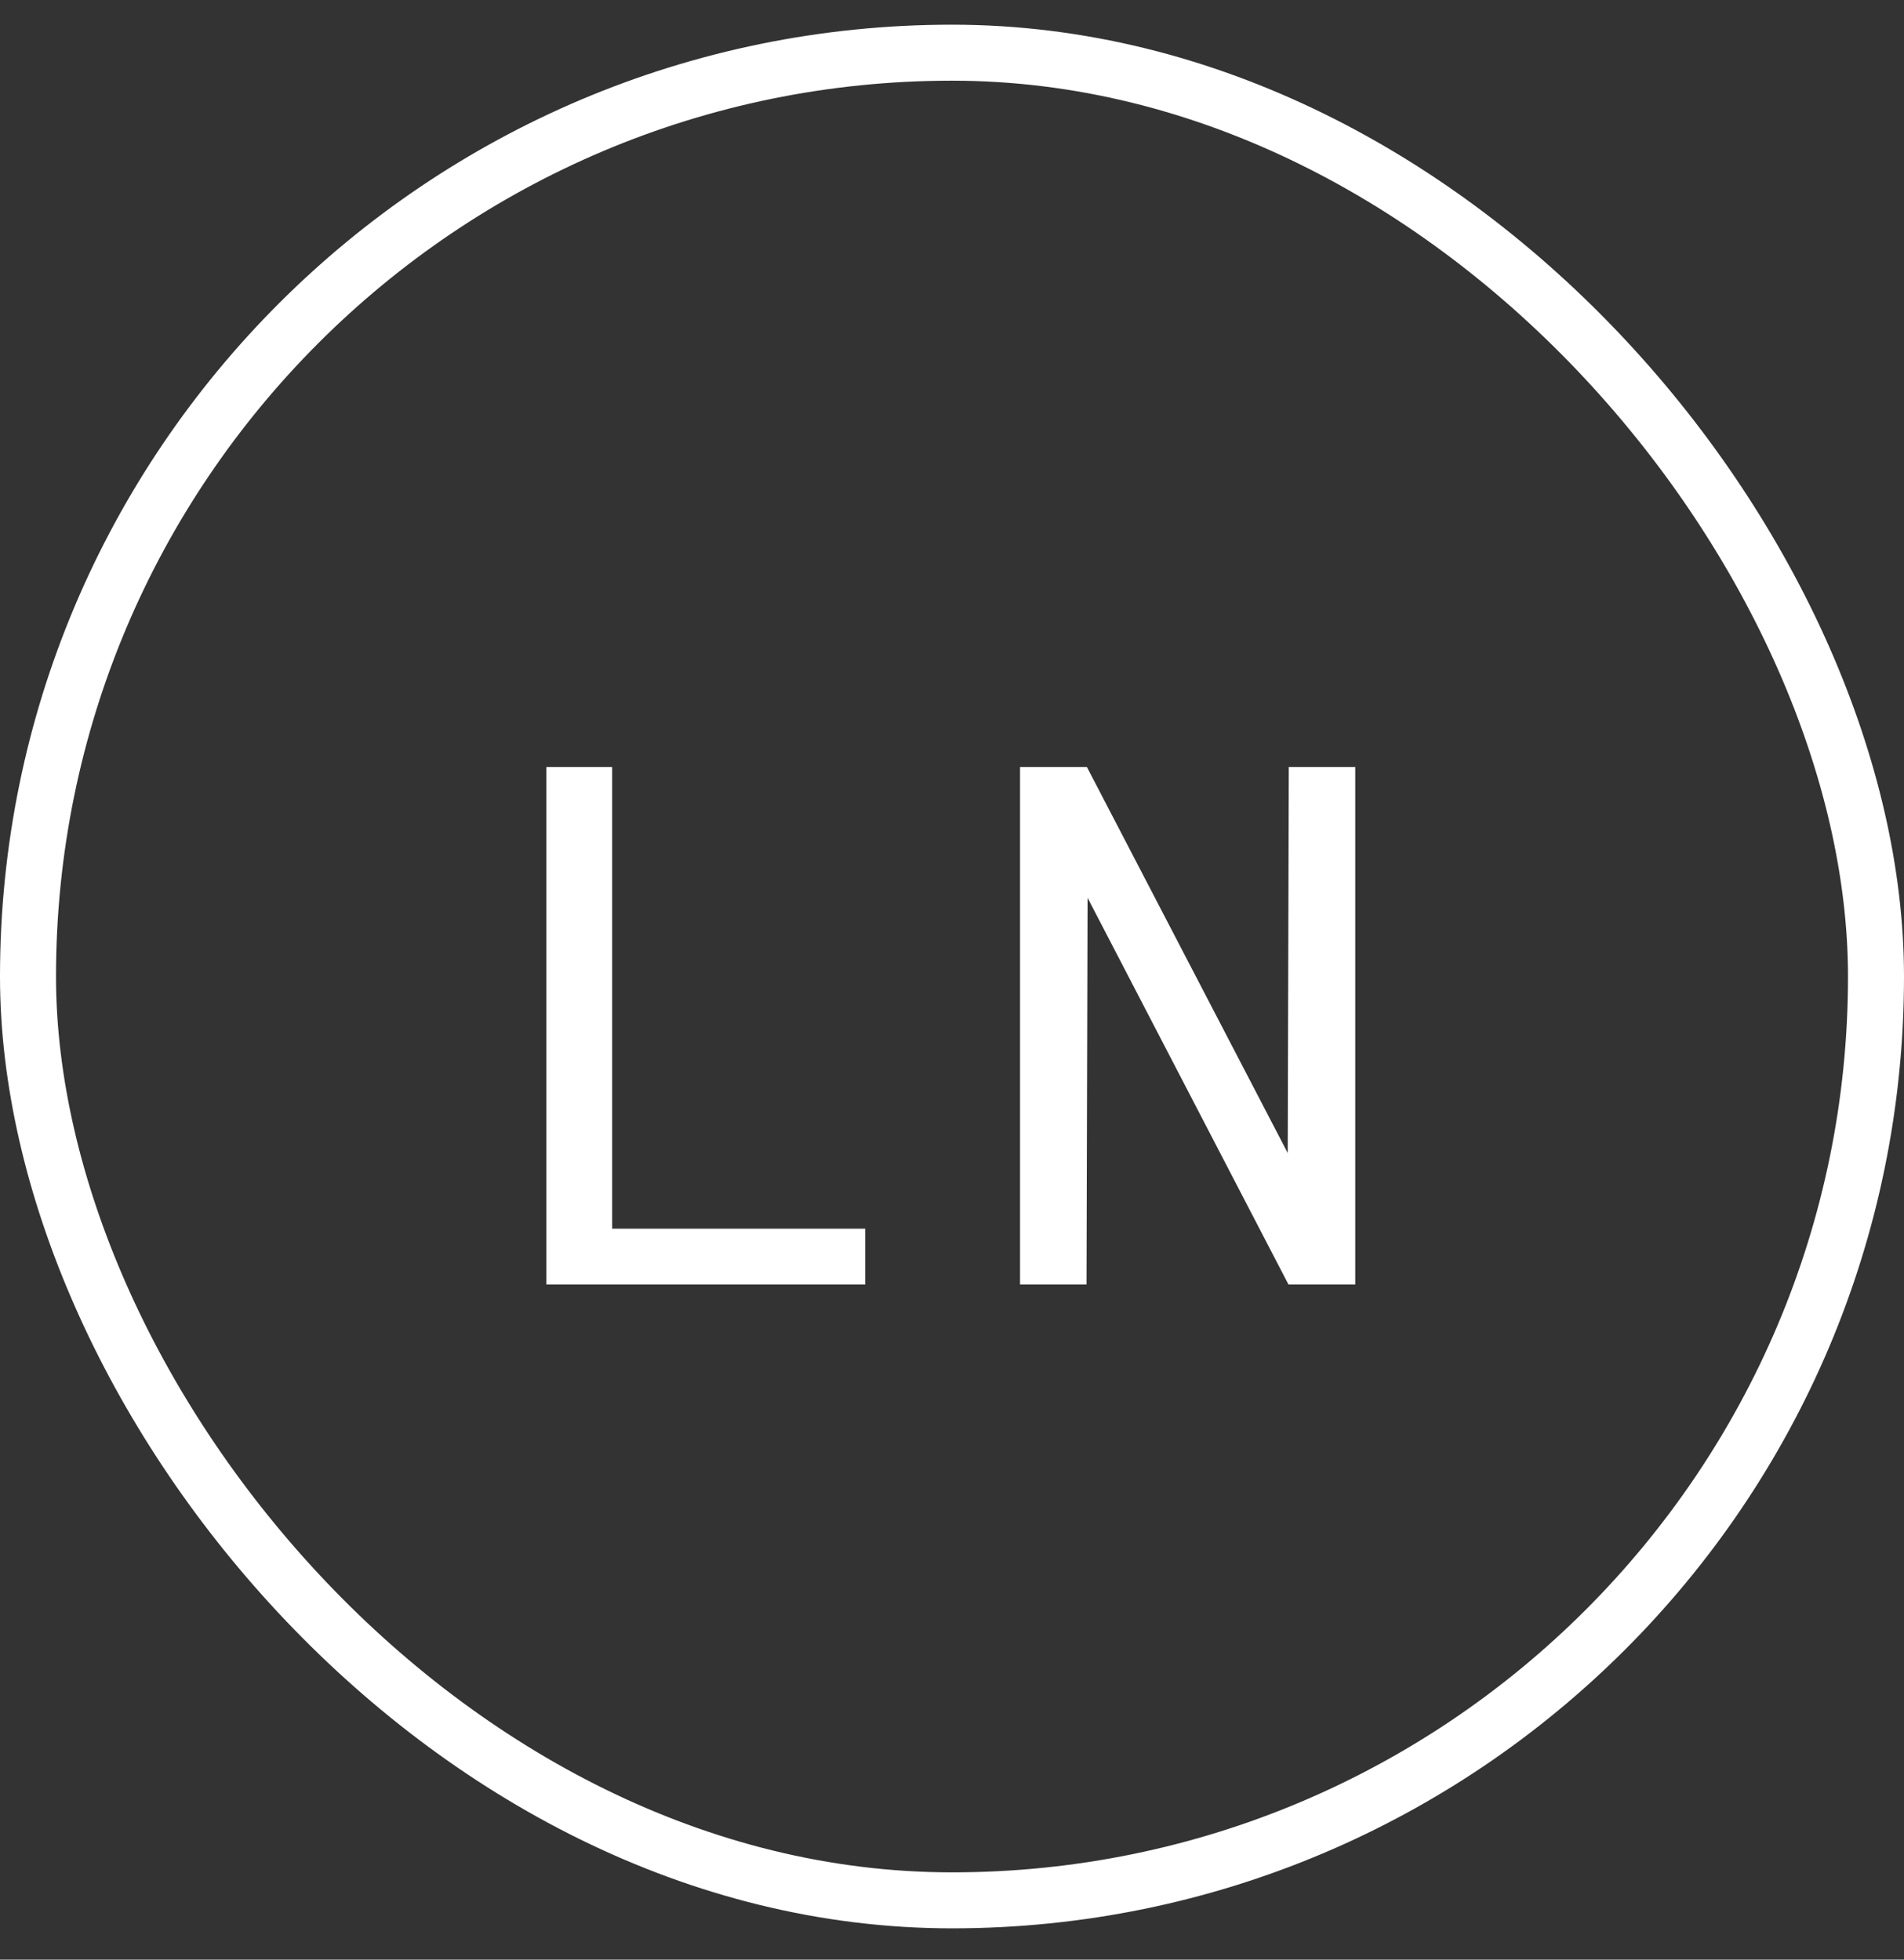
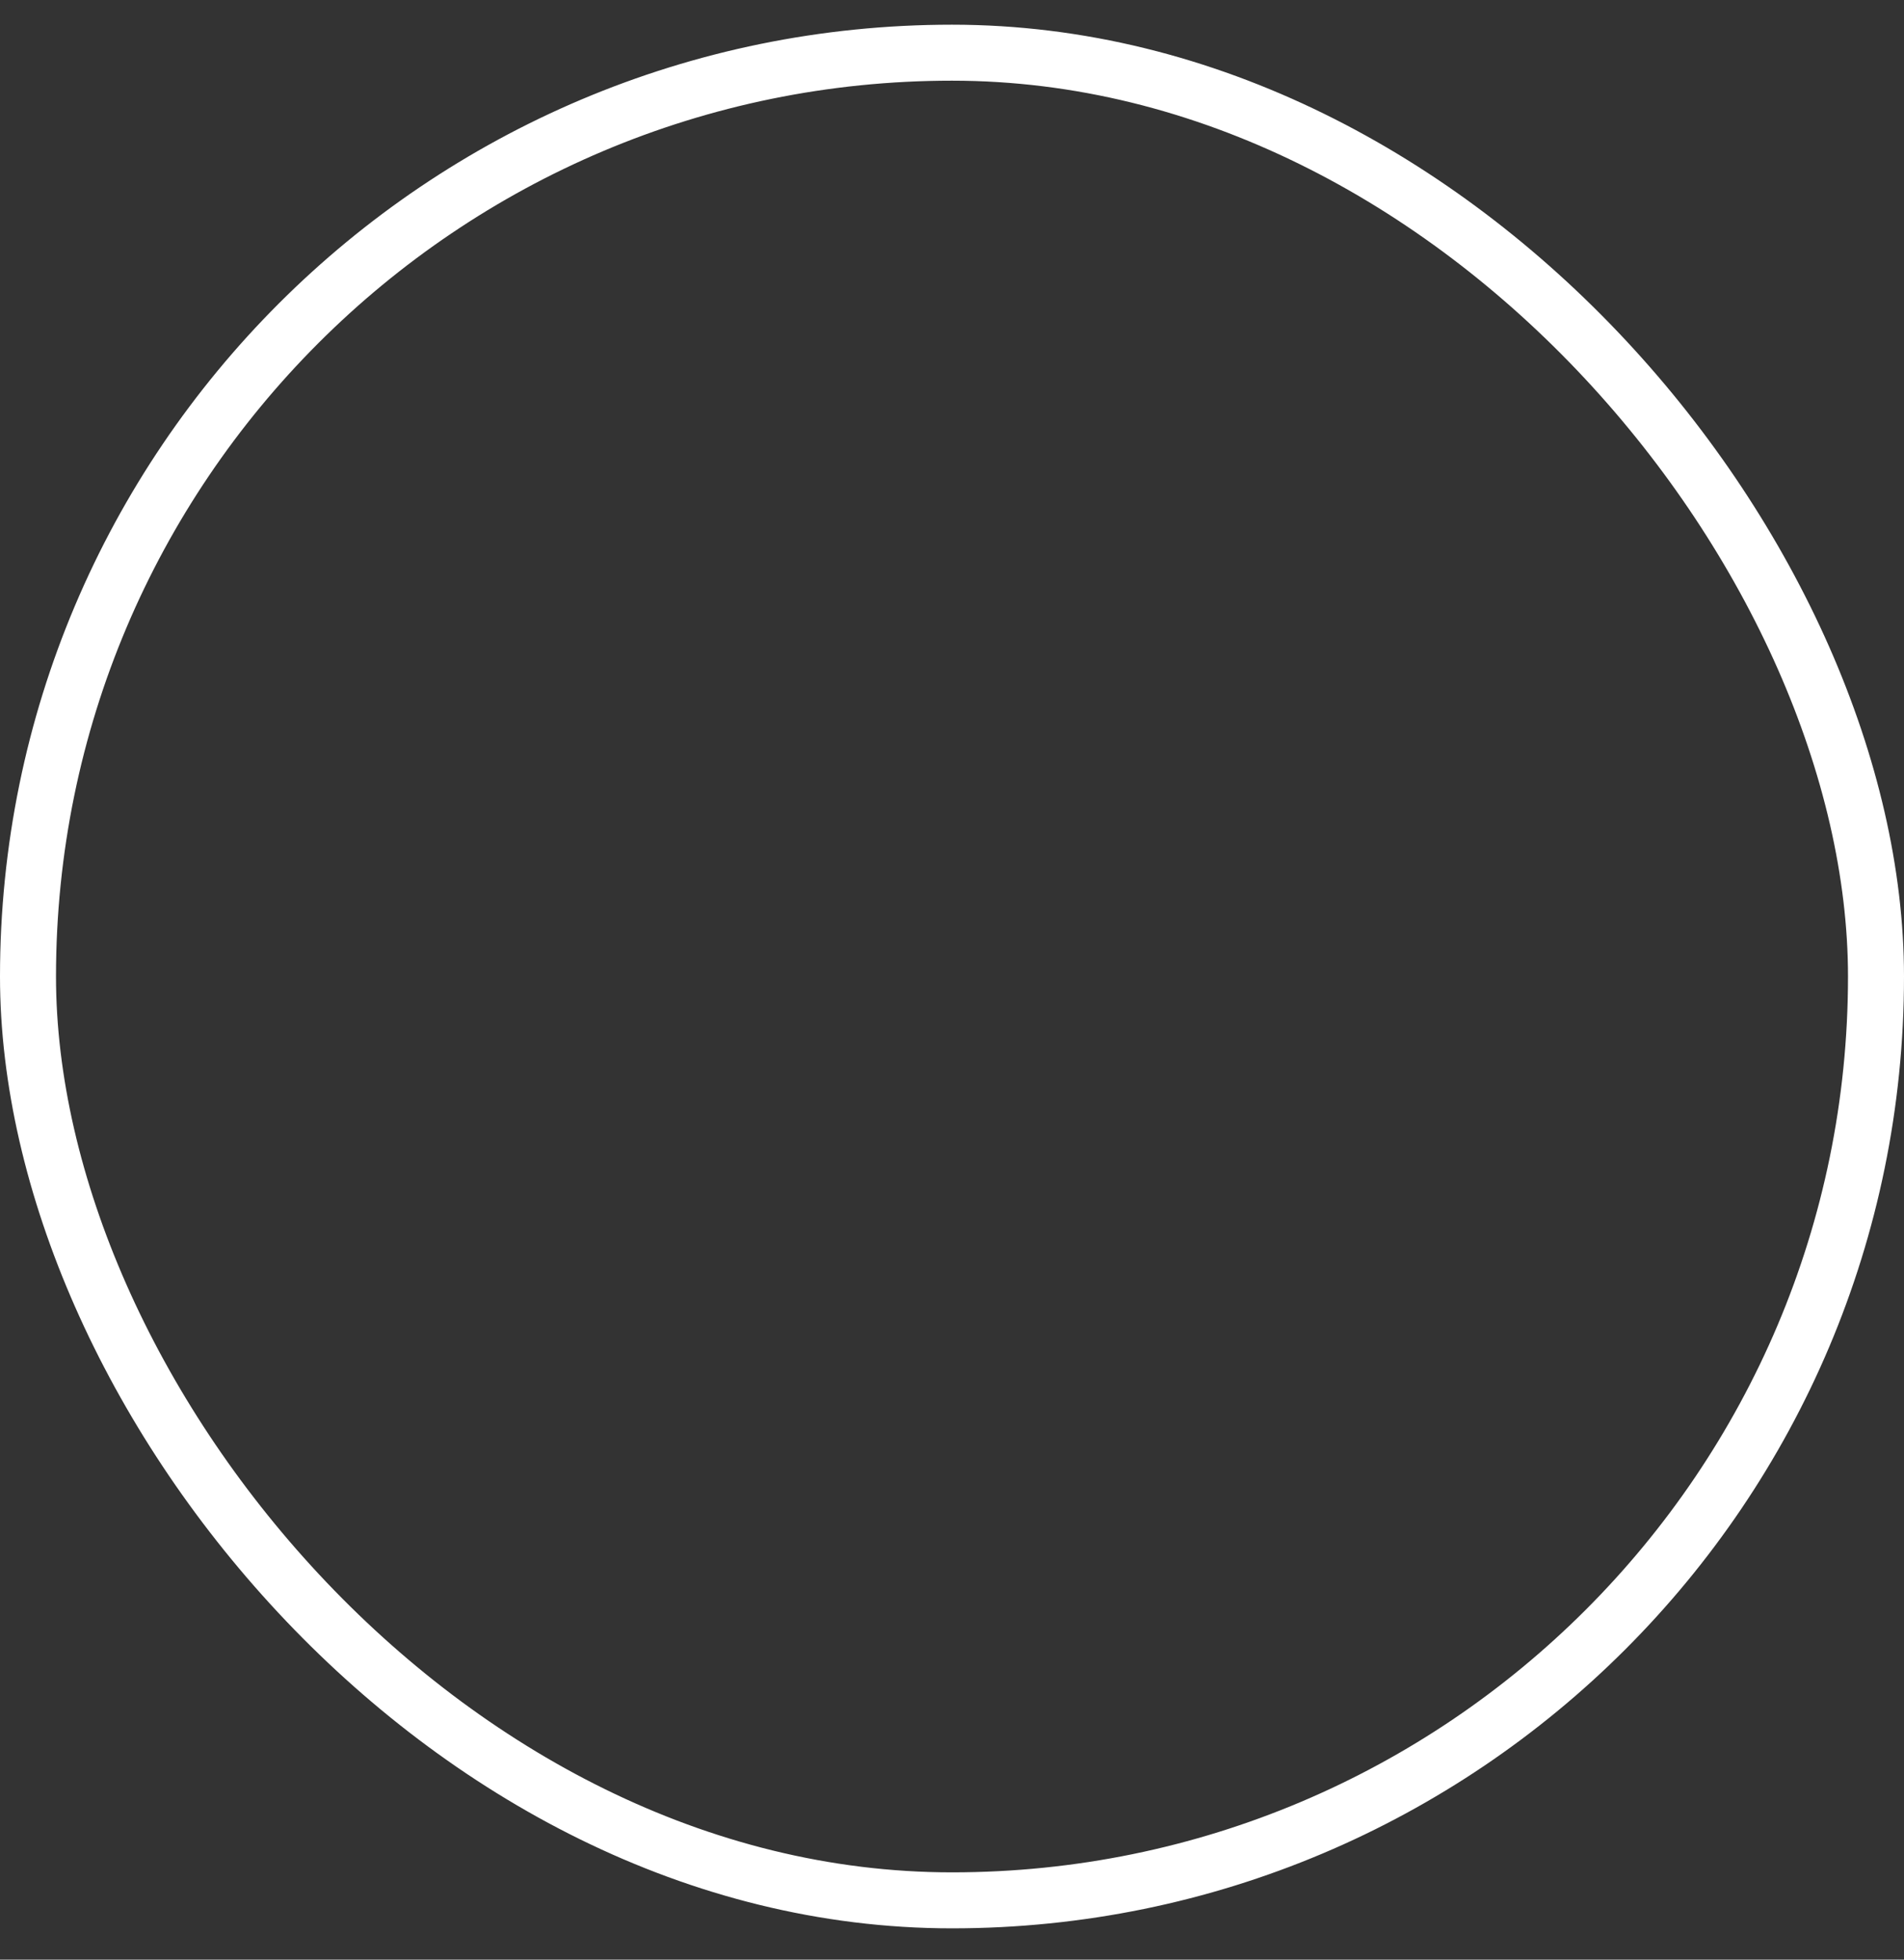
<svg xmlns="http://www.w3.org/2000/svg" width="34" height="35" viewBox="0 0 34 35" fill="none">
  <rect x="0" y="0" width="34" height="35" fill="#333333" stroke="none" />
  <rect x="0.5" y="0.941" width="33" height="33" rx="16.5" stroke="white" />
-   <path d="M10.931 21.945H15.451V22.941H9.757V13.699H10.931V21.945ZM24.201 22.941H23.008L19.421 16.035L19.402 22.941H18.215V13.699H19.409L22.995 20.593L23.014 13.699H24.201V22.941Z" fill="white" />
</svg>